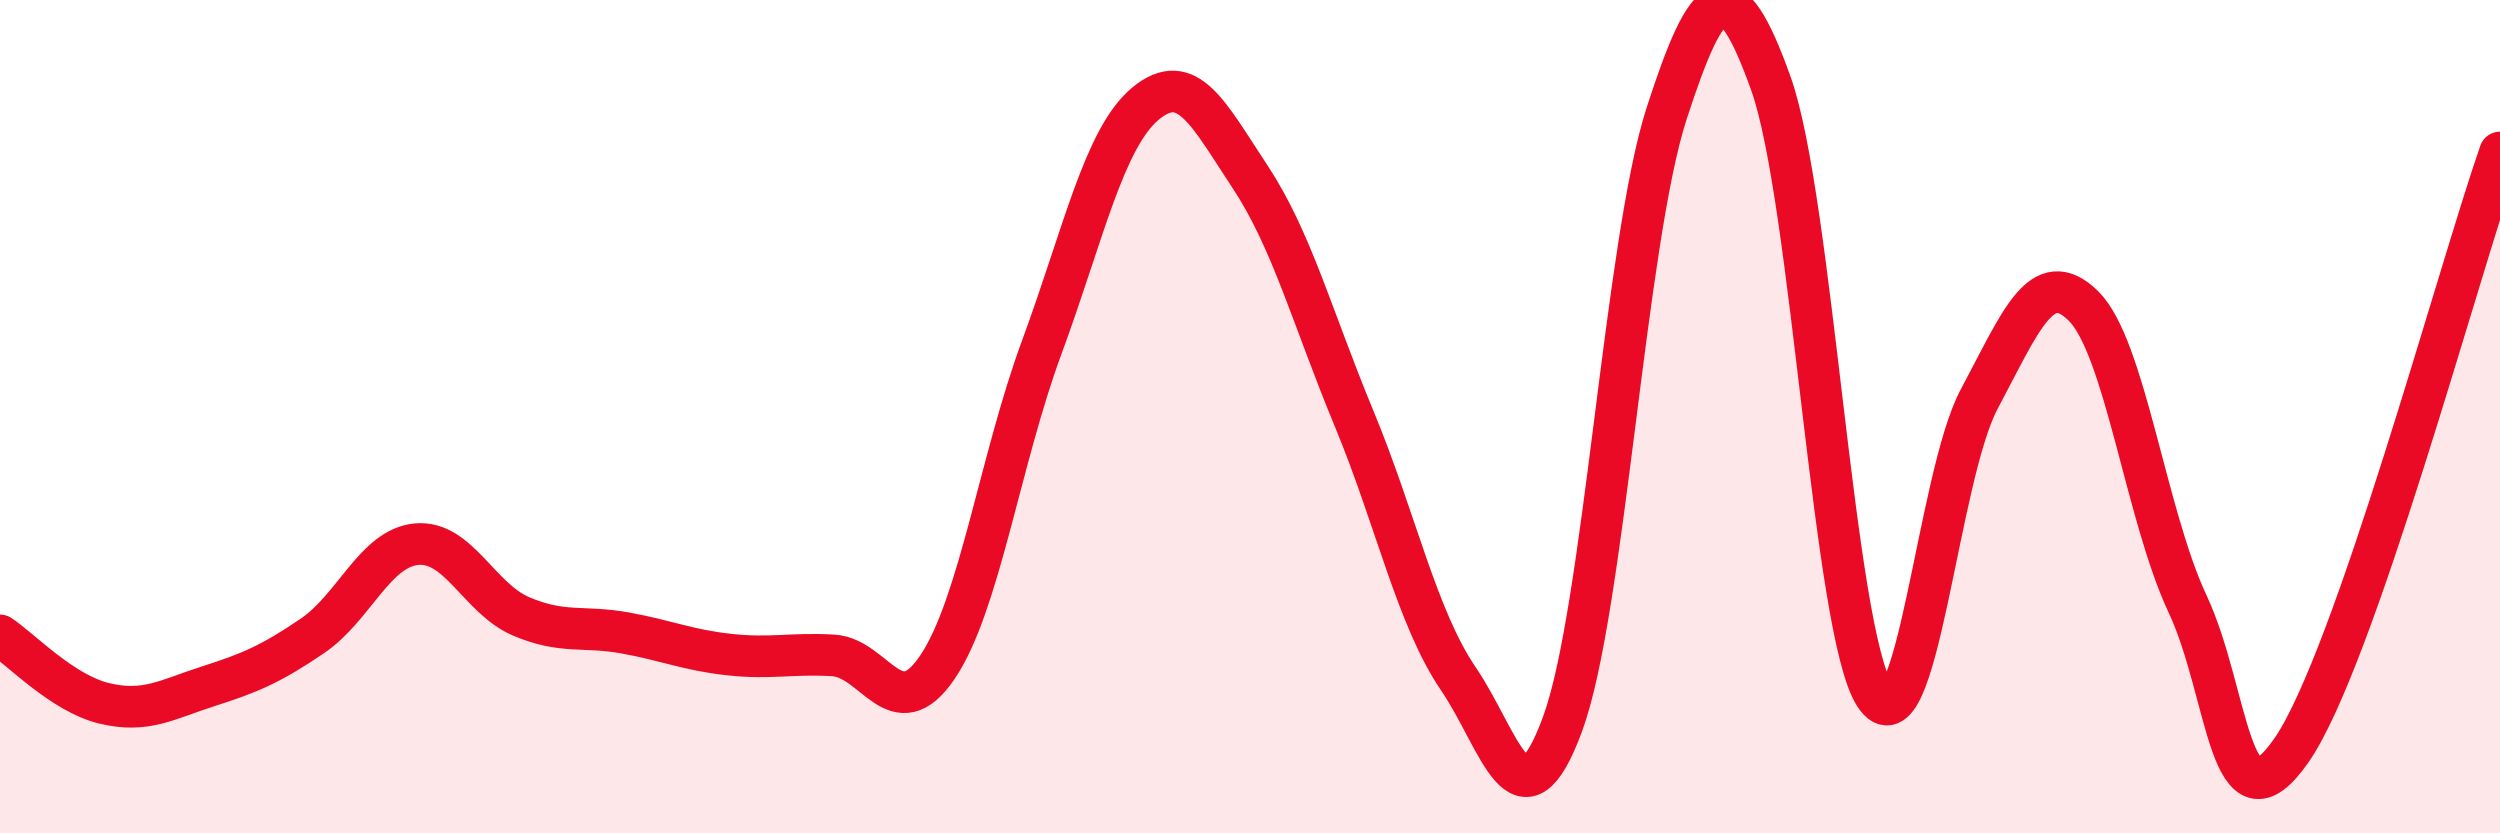
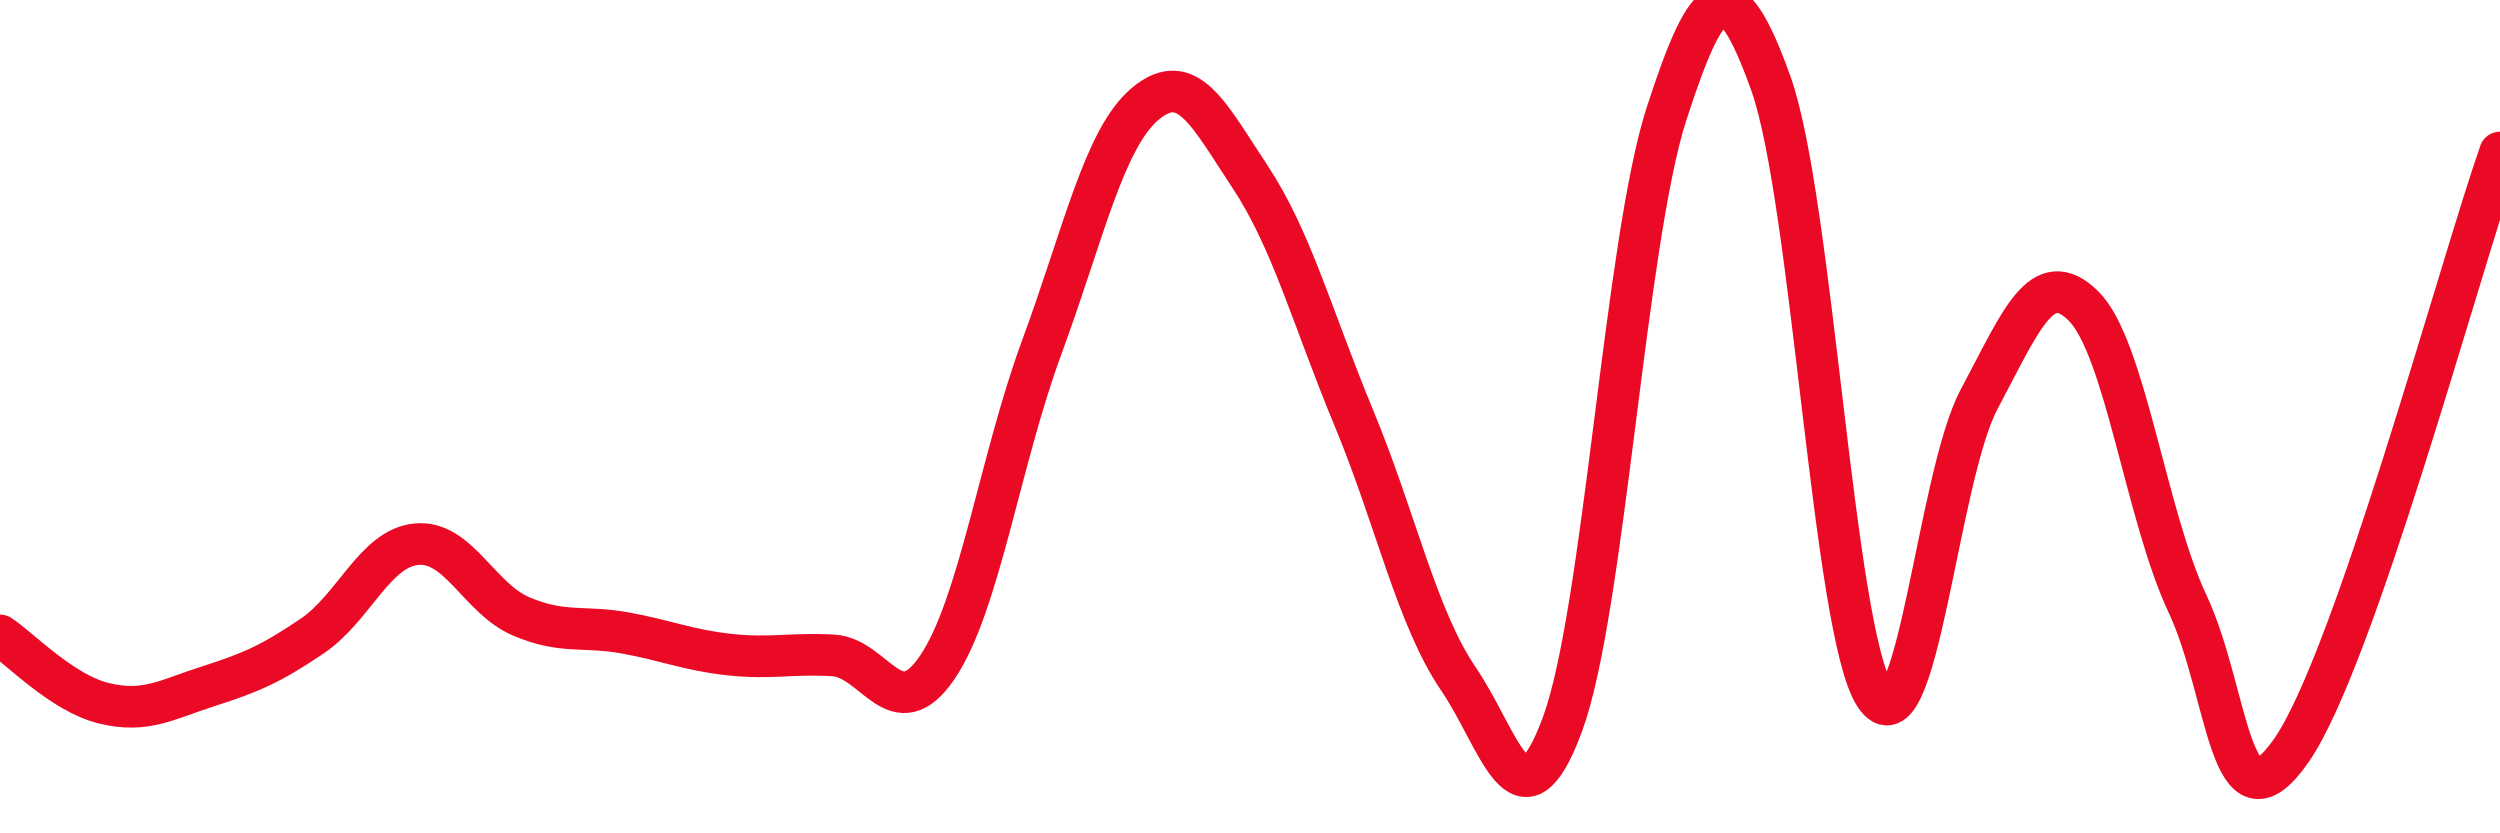
<svg xmlns="http://www.w3.org/2000/svg" width="60" height="20" viewBox="0 0 60 20">
-   <path d="M 0,15.25 C 0.5,15.58 1.5,16.64 2.5,16.88 C 3.5,17.12 4,16.79 5,16.47 C 6,16.15 6.5,15.94 7.5,15.26 C 8.5,14.58 9,13.15 10,13.06 C 11,12.97 11.5,14.36 12.5,14.79 C 13.5,15.22 14,15.01 15,15.19 C 16,15.37 16.5,15.6 17.5,15.71 C 18.5,15.82 19,15.67 20,15.73 C 21,15.79 21.5,17.49 22.5,16.01 C 23.5,14.53 24,11.05 25,8.34 C 26,5.63 26.5,3.3 27.5,2.48 C 28.5,1.66 29,2.73 30,4.24 C 31,5.75 31.5,7.64 32.5,10.05 C 33.5,12.46 34,14.82 35,16.29 C 36,17.76 36.5,20.09 37.5,17.38 C 38.5,14.67 39,5.8 40,2.72 C 41,-0.36 41.5,-0.79 42.5,2 C 43.5,4.79 44,15.17 45,16.69 C 46,18.21 46.5,11.45 47.5,9.58 C 48.5,7.71 49,6.36 50,7.34 C 51,8.32 51.5,12.36 52.5,14.49 C 53.5,16.62 53.5,20.17 55,18 C 56.5,15.83 59,6.53 60,3.66L60 20L0 20Z" fill="#EB0A25" opacity="0.1" stroke-linecap="round" stroke-linejoin="round" />
  <path d="M 0,15.25 C 0.5,15.58 1.5,16.64 2.5,16.88 C 3.5,17.12 4,16.79 5,16.47 C 6,16.15 6.5,15.94 7.5,15.26 C 8.5,14.58 9,13.15 10,13.06 C 11,12.97 11.5,14.36 12.5,14.79 C 13.5,15.22 14,15.01 15,15.19 C 16,15.37 16.5,15.6 17.5,15.71 C 18.5,15.82 19,15.67 20,15.73 C 21,15.79 21.5,17.49 22.5,16.01 C 23.5,14.53 24,11.05 25,8.34 C 26,5.63 26.5,3.3 27.5,2.48 C 28.5,1.66 29,2.73 30,4.24 C 31,5.75 31.5,7.64 32.5,10.05 C 33.5,12.46 34,14.82 35,16.29 C 36,17.76 36.5,20.09 37.5,17.38 C 38.5,14.67 39,5.8 40,2.72 C 41,-0.36 41.5,-0.79 42.5,2 C 43.5,4.79 44,15.17 45,16.69 C 46,18.21 46.5,11.45 47.5,9.58 C 48.5,7.71 49,6.36 50,7.34 C 51,8.32 51.5,12.36 52.5,14.49 C 53.5,16.62 53.5,20.17 55,18 C 56.5,15.83 59,6.53 60,3.66" stroke="#EB0A25" stroke-width="1" fill="none" stroke-linecap="round" stroke-linejoin="round" />
</svg>